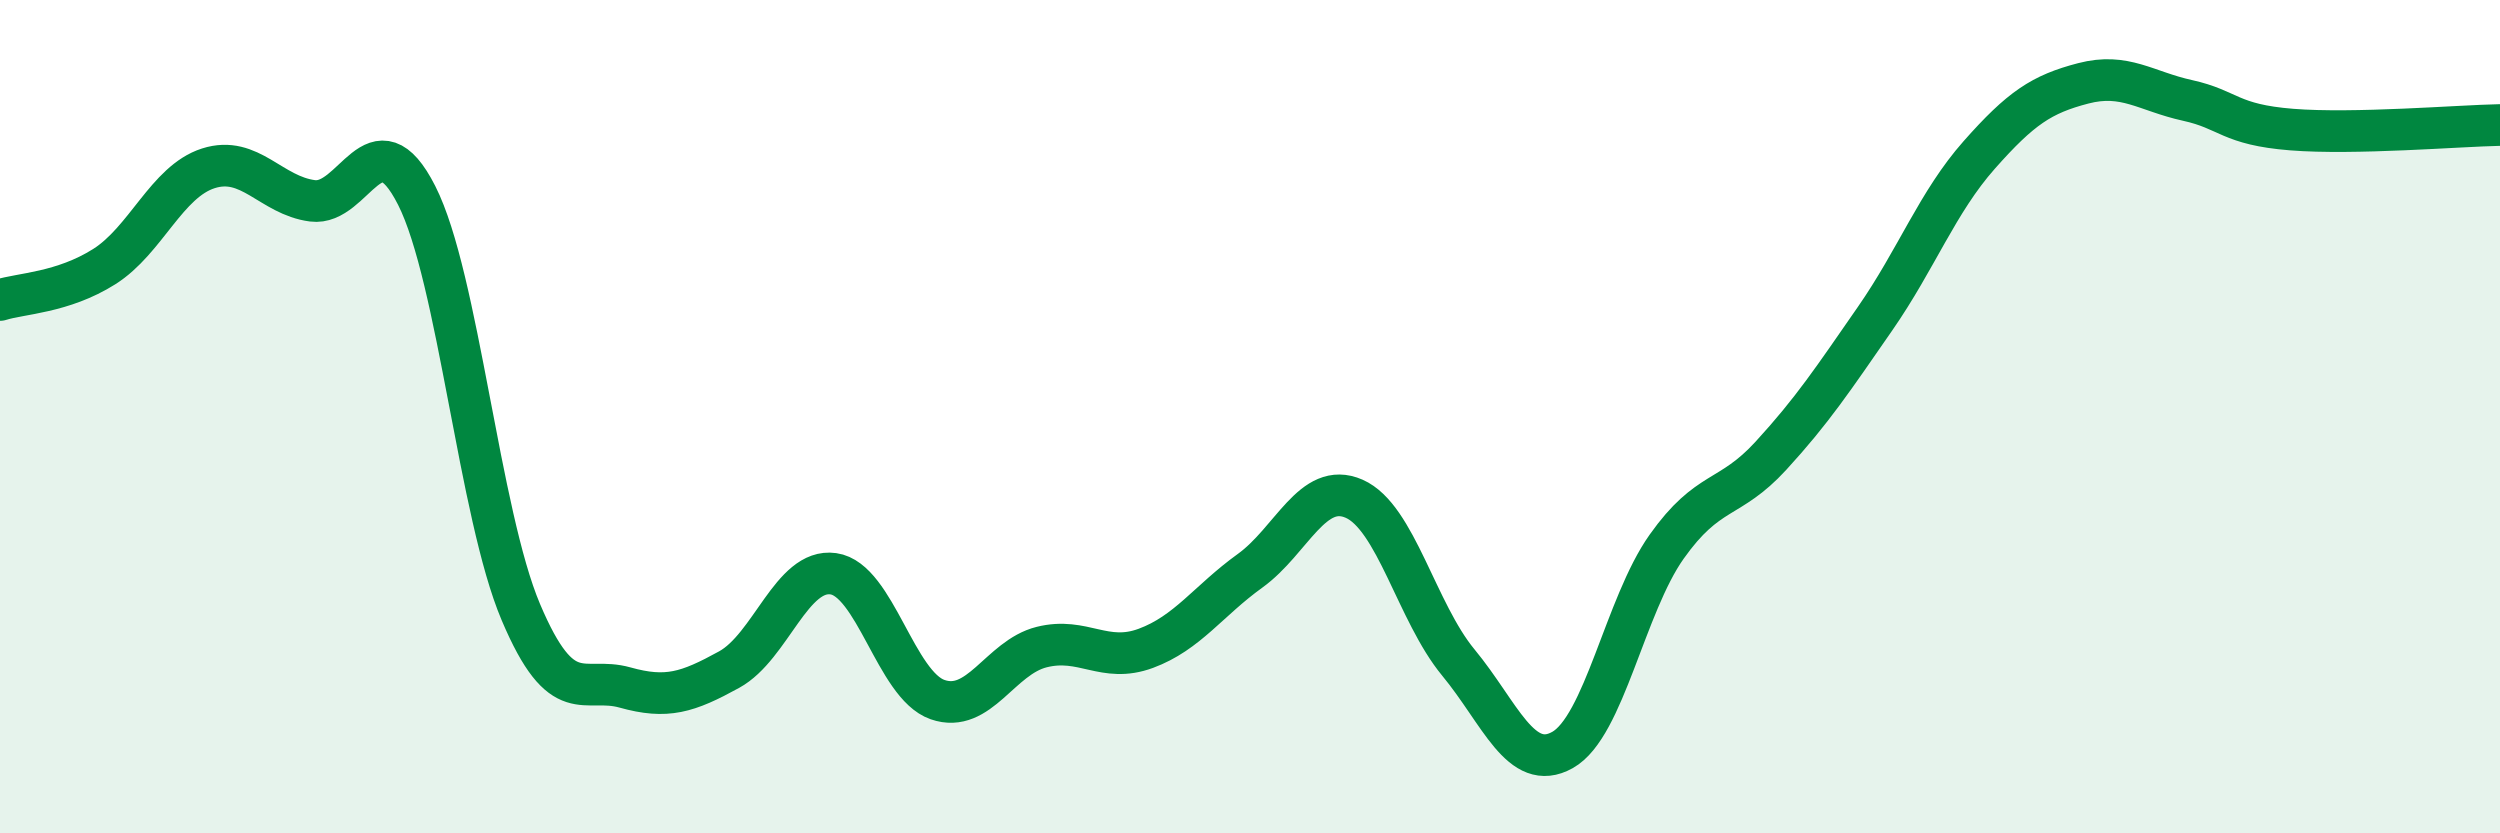
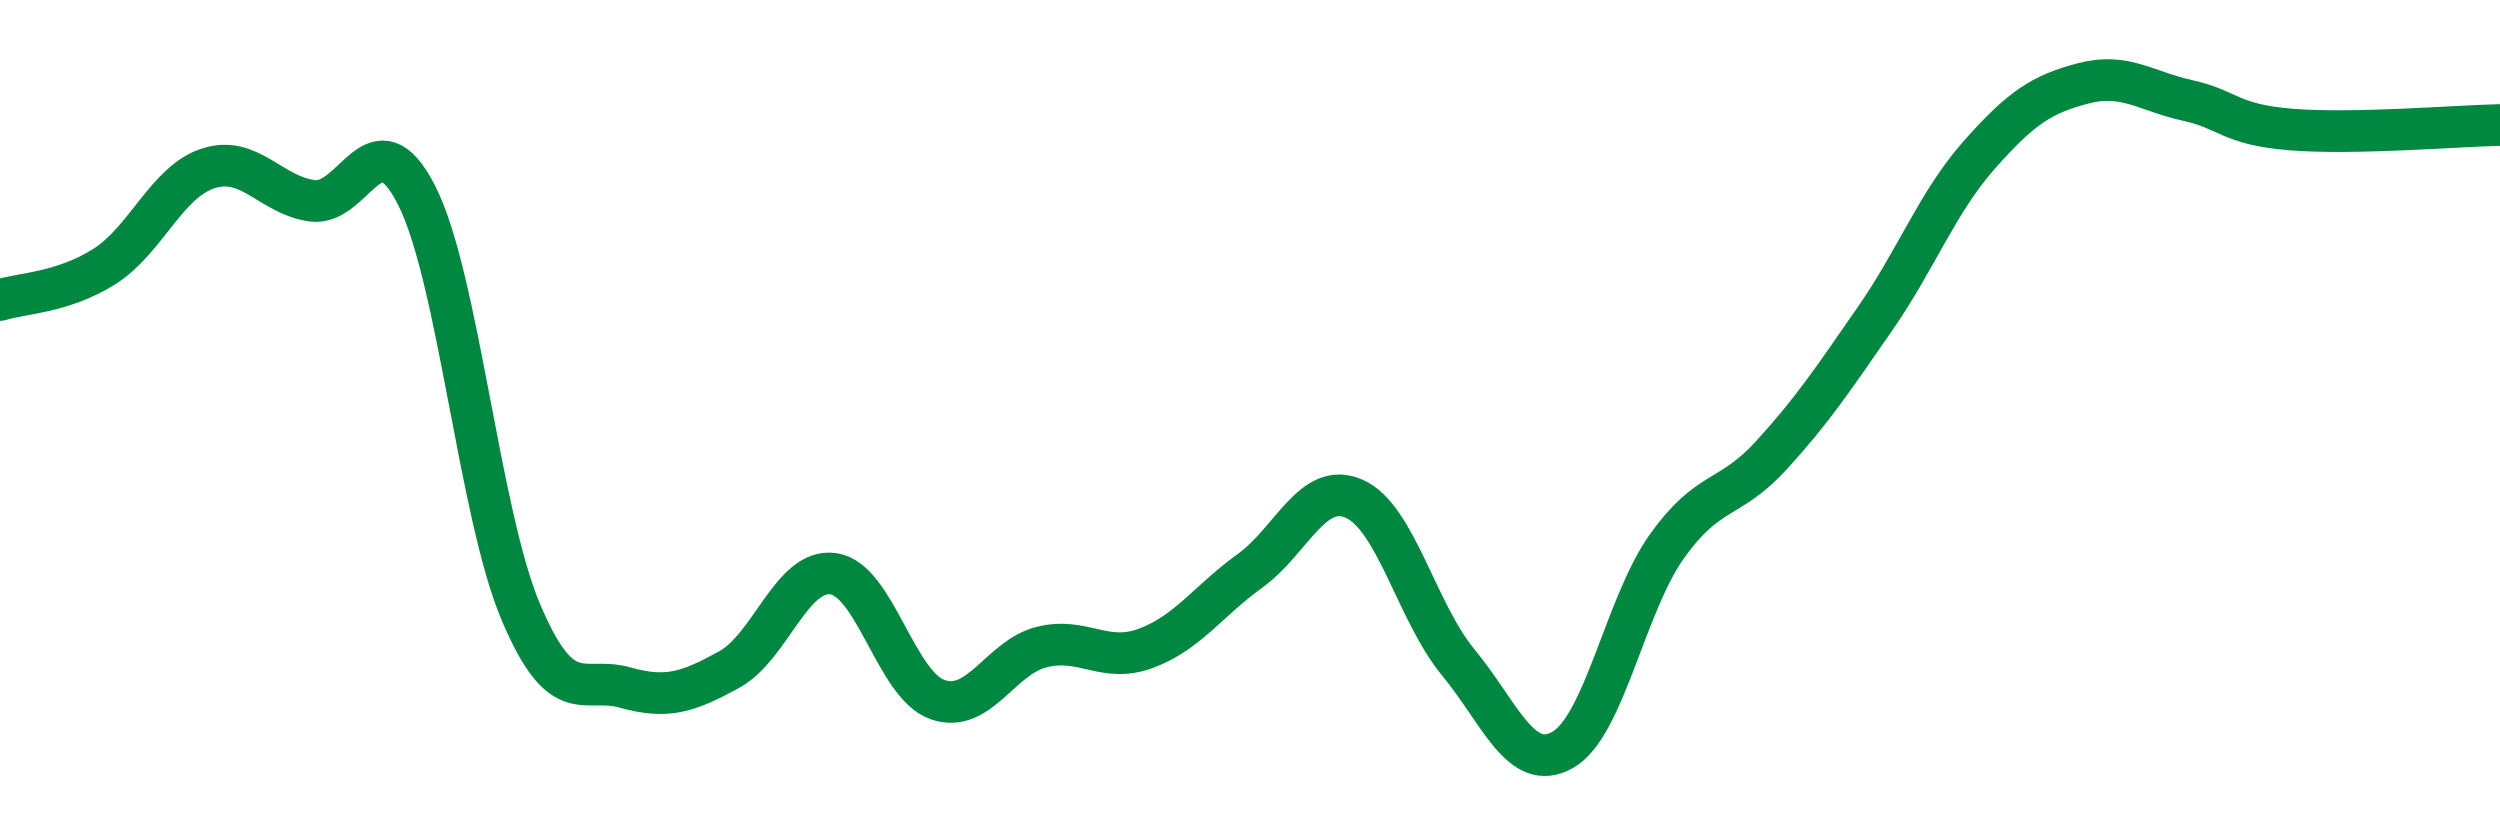
<svg xmlns="http://www.w3.org/2000/svg" width="60" height="20" viewBox="0 0 60 20">
-   <path d="M 0,7.2 C 0.5,7.04 1.5,7.03 2.5,6.4 C 3.5,5.77 4,4.36 5,4.04 C 6,3.72 6.5,4.69 7.5,4.82 C 8.5,4.95 9,2.72 10,4.69 C 11,6.66 11.5,12.33 12.5,14.69 C 13.5,17.05 14,16.22 15,16.5 C 16,16.78 16.5,16.62 17.5,16.07 C 18.5,15.52 19,13.63 20,13.77 C 21,13.91 21.5,16.44 22.5,16.79 C 23.5,17.14 24,15.78 25,15.53 C 26,15.28 26.5,15.93 27.5,15.56 C 28.5,15.19 29,14.42 30,13.7 C 31,12.98 31.5,11.53 32.5,11.97 C 33.5,12.41 34,14.69 35,15.9 C 36,17.11 36.5,18.56 37.5,18 C 38.5,17.44 39,14.53 40,13.12 C 41,11.71 41.5,12.03 42.5,10.94 C 43.5,9.85 44,9.09 45,7.65 C 46,6.21 46.5,4.85 47.5,3.72 C 48.5,2.59 49,2.26 50,2 C 51,1.74 51.5,2.19 52.5,2.41 C 53.5,2.63 53.5,2.99 55,3.11 C 56.5,3.23 59,3.02 60,3L60 20L0 20Z" fill="#008740" opacity="0.1" stroke-linecap="round" stroke-linejoin="round" />
  <path d="M 0,7.2 C 0.5,7.04 1.5,7.03 2.5,6.4 C 3.5,5.77 4,4.36 5,4.04 C 6,3.72 6.5,4.69 7.5,4.82 C 8.5,4.95 9,2.72 10,4.69 C 11,6.66 11.5,12.33 12.5,14.69 C 13.5,17.05 14,16.22 15,16.5 C 16,16.78 16.5,16.62 17.5,16.07 C 18.5,15.52 19,13.63 20,13.77 C 21,13.91 21.5,16.44 22.5,16.79 C 23.5,17.14 24,15.78 25,15.53 C 26,15.28 26.5,15.93 27.5,15.56 C 28.5,15.19 29,14.42 30,13.7 C 31,12.98 31.5,11.53 32.5,11.97 C 33.5,12.41 34,14.69 35,15.9 C 36,17.11 36.5,18.56 37.5,18 C 38.5,17.44 39,14.53 40,13.12 C 41,11.71 41.5,12.03 42.5,10.94 C 43.5,9.85 44,9.09 45,7.65 C 46,6.21 46.5,4.85 47.5,3.72 C 48.5,2.59 49,2.26 50,2 C 51,1.74 51.5,2.19 52.5,2.41 C 53.5,2.63 53.5,2.99 55,3.11 C 56.5,3.23 59,3.02 60,3" stroke="#008740" stroke-width="1" fill="none" stroke-linecap="round" stroke-linejoin="round" />
</svg>